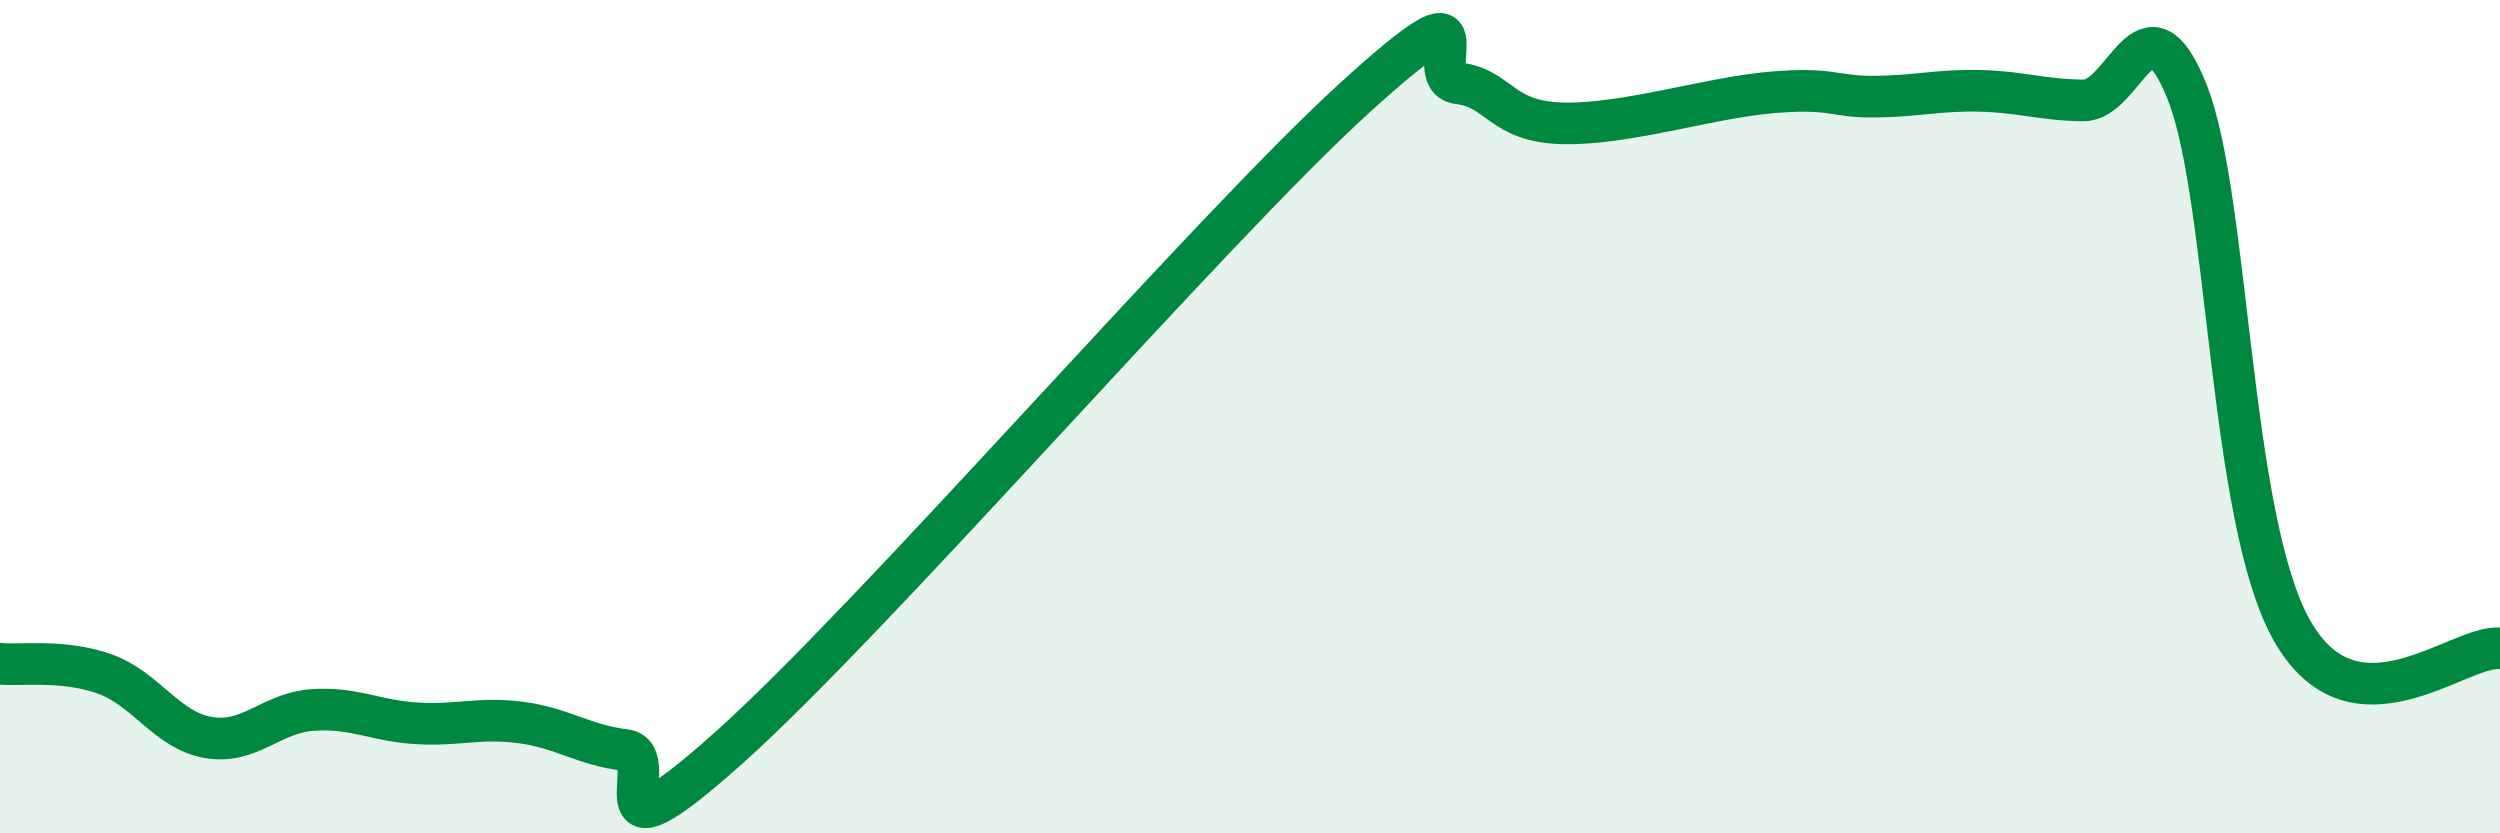
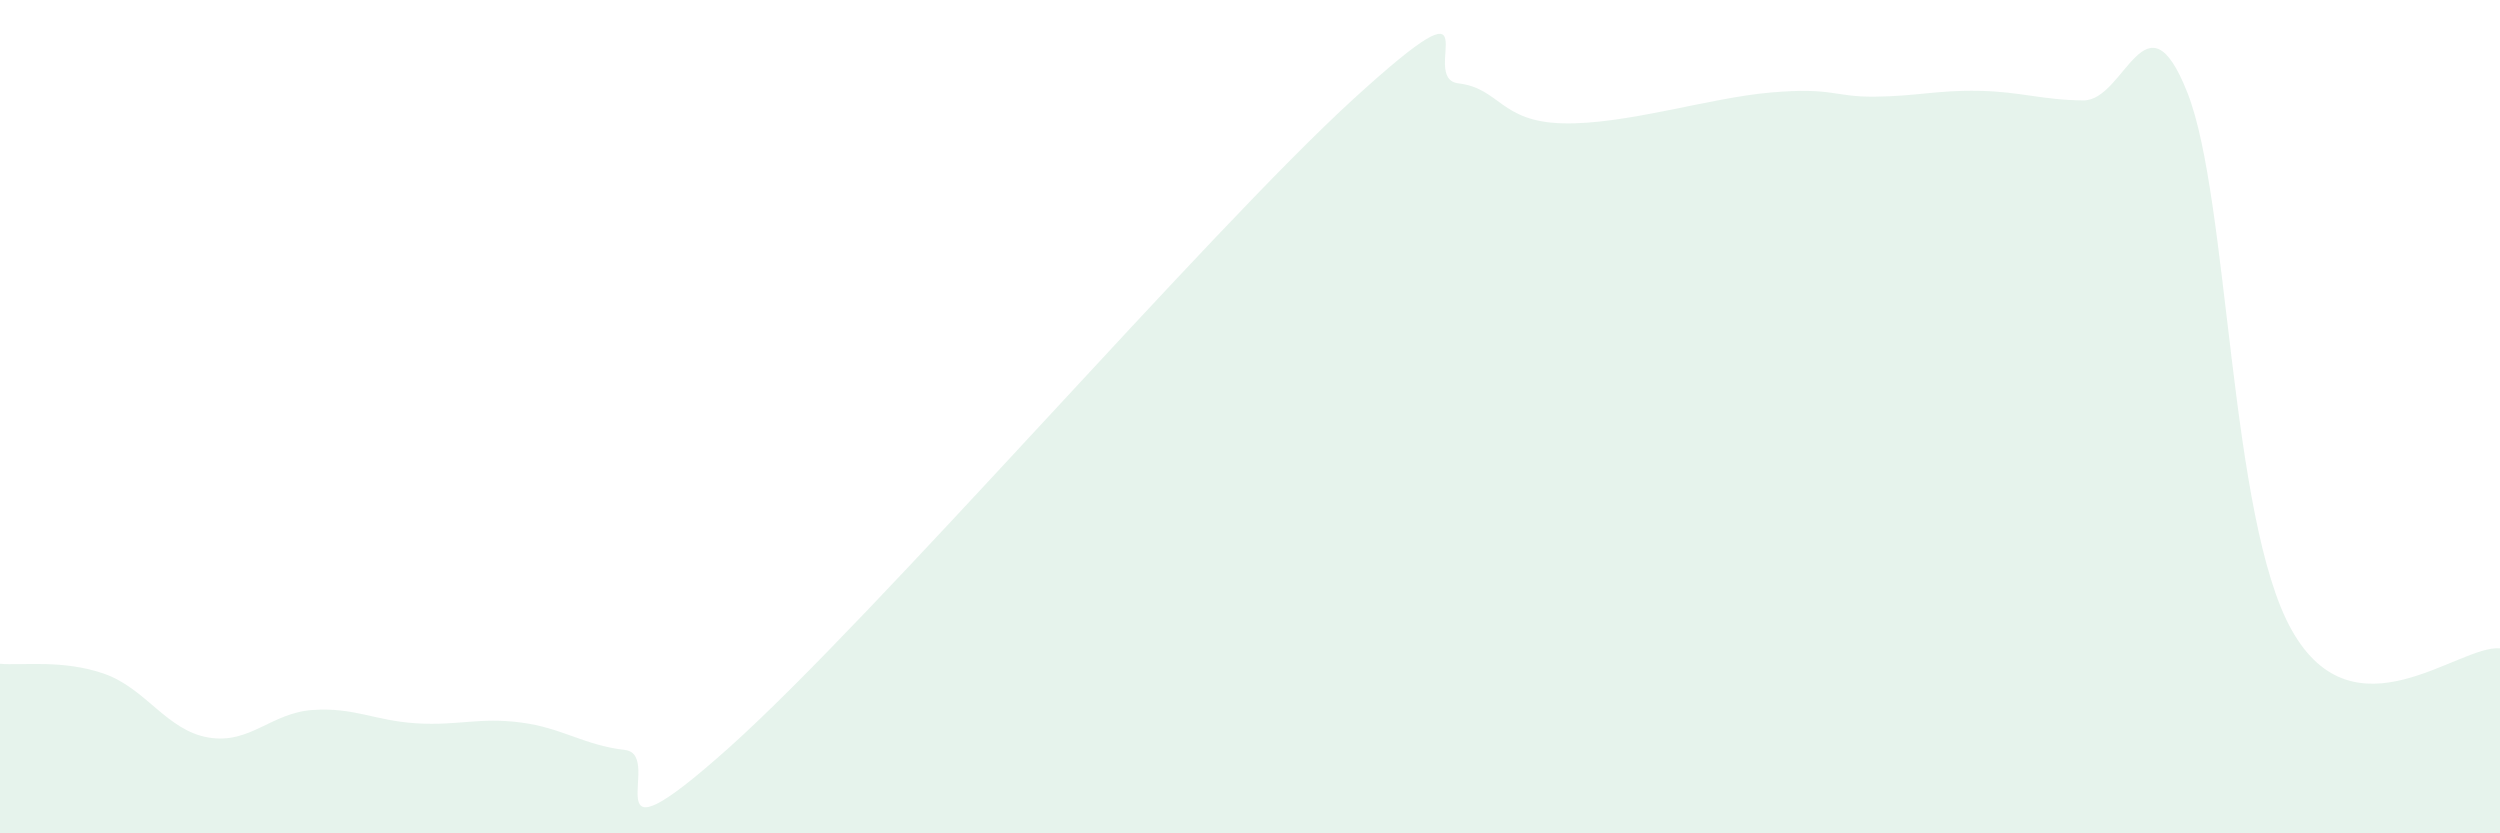
<svg xmlns="http://www.w3.org/2000/svg" width="60" height="20" viewBox="0 0 60 20">
  <path d="M 0,15.93 C 0.5,15.98 1.5,15.82 2.5,16.17 C 3.5,16.52 4,17.53 5,17.7 C 6,17.87 6.5,17.11 7.5,17.04 C 8.5,16.97 9,17.3 10,17.36 C 11,17.42 11.5,17.21 12.5,17.34 C 13.5,17.47 14,17.88 15,18 C 16,18.12 14,21.07 17.5,17.94 C 21,14.81 29,5.55 32.5,2.36 C 36,-0.83 34,1.88 35,2 C 36,2.12 36,2.92 37.5,2.96 C 39,3 41,2.35 42.5,2.22 C 44,2.09 44,2.33 45,2.32 C 46,2.31 46.5,2.16 47.5,2.18 C 48.5,2.2 49,2.4 50,2.41 C 51,2.42 51.5,-0.31 52.5,2.23 C 53.5,4.77 53.5,12.45 55,15.12 C 56.5,17.79 59,15.47 60,15.56L60 20L0 20Z" fill="#008740" opacity="0.1" stroke-linecap="round" stroke-linejoin="round" />
-   <path d="M 0,15.93 C 0.5,15.98 1.5,15.82 2.5,16.17 C 3.5,16.52 4,17.53 5,17.7 C 6,17.87 6.5,17.11 7.5,17.04 C 8.5,16.97 9,17.3 10,17.36 C 11,17.42 11.5,17.21 12.5,17.34 C 13.5,17.47 14,17.88 15,18 C 16,18.12 14,21.07 17.5,17.94 C 21,14.81 29,5.55 32.5,2.36 C 36,-0.83 34,1.88 35,2 C 36,2.12 36,2.92 37.5,2.96 C 39,3 41,2.35 42.5,2.22 C 44,2.09 44,2.33 45,2.32 C 46,2.31 46.5,2.16 47.5,2.18 C 48.5,2.2 49,2.4 50,2.41 C 51,2.42 51.5,-0.31 52.5,2.23 C 53.5,4.77 53.5,12.45 55,15.12 C 56.5,17.79 59,15.47 60,15.56" stroke="#008740" stroke-width="1" fill="none" stroke-linecap="round" stroke-linejoin="round" />
</svg>